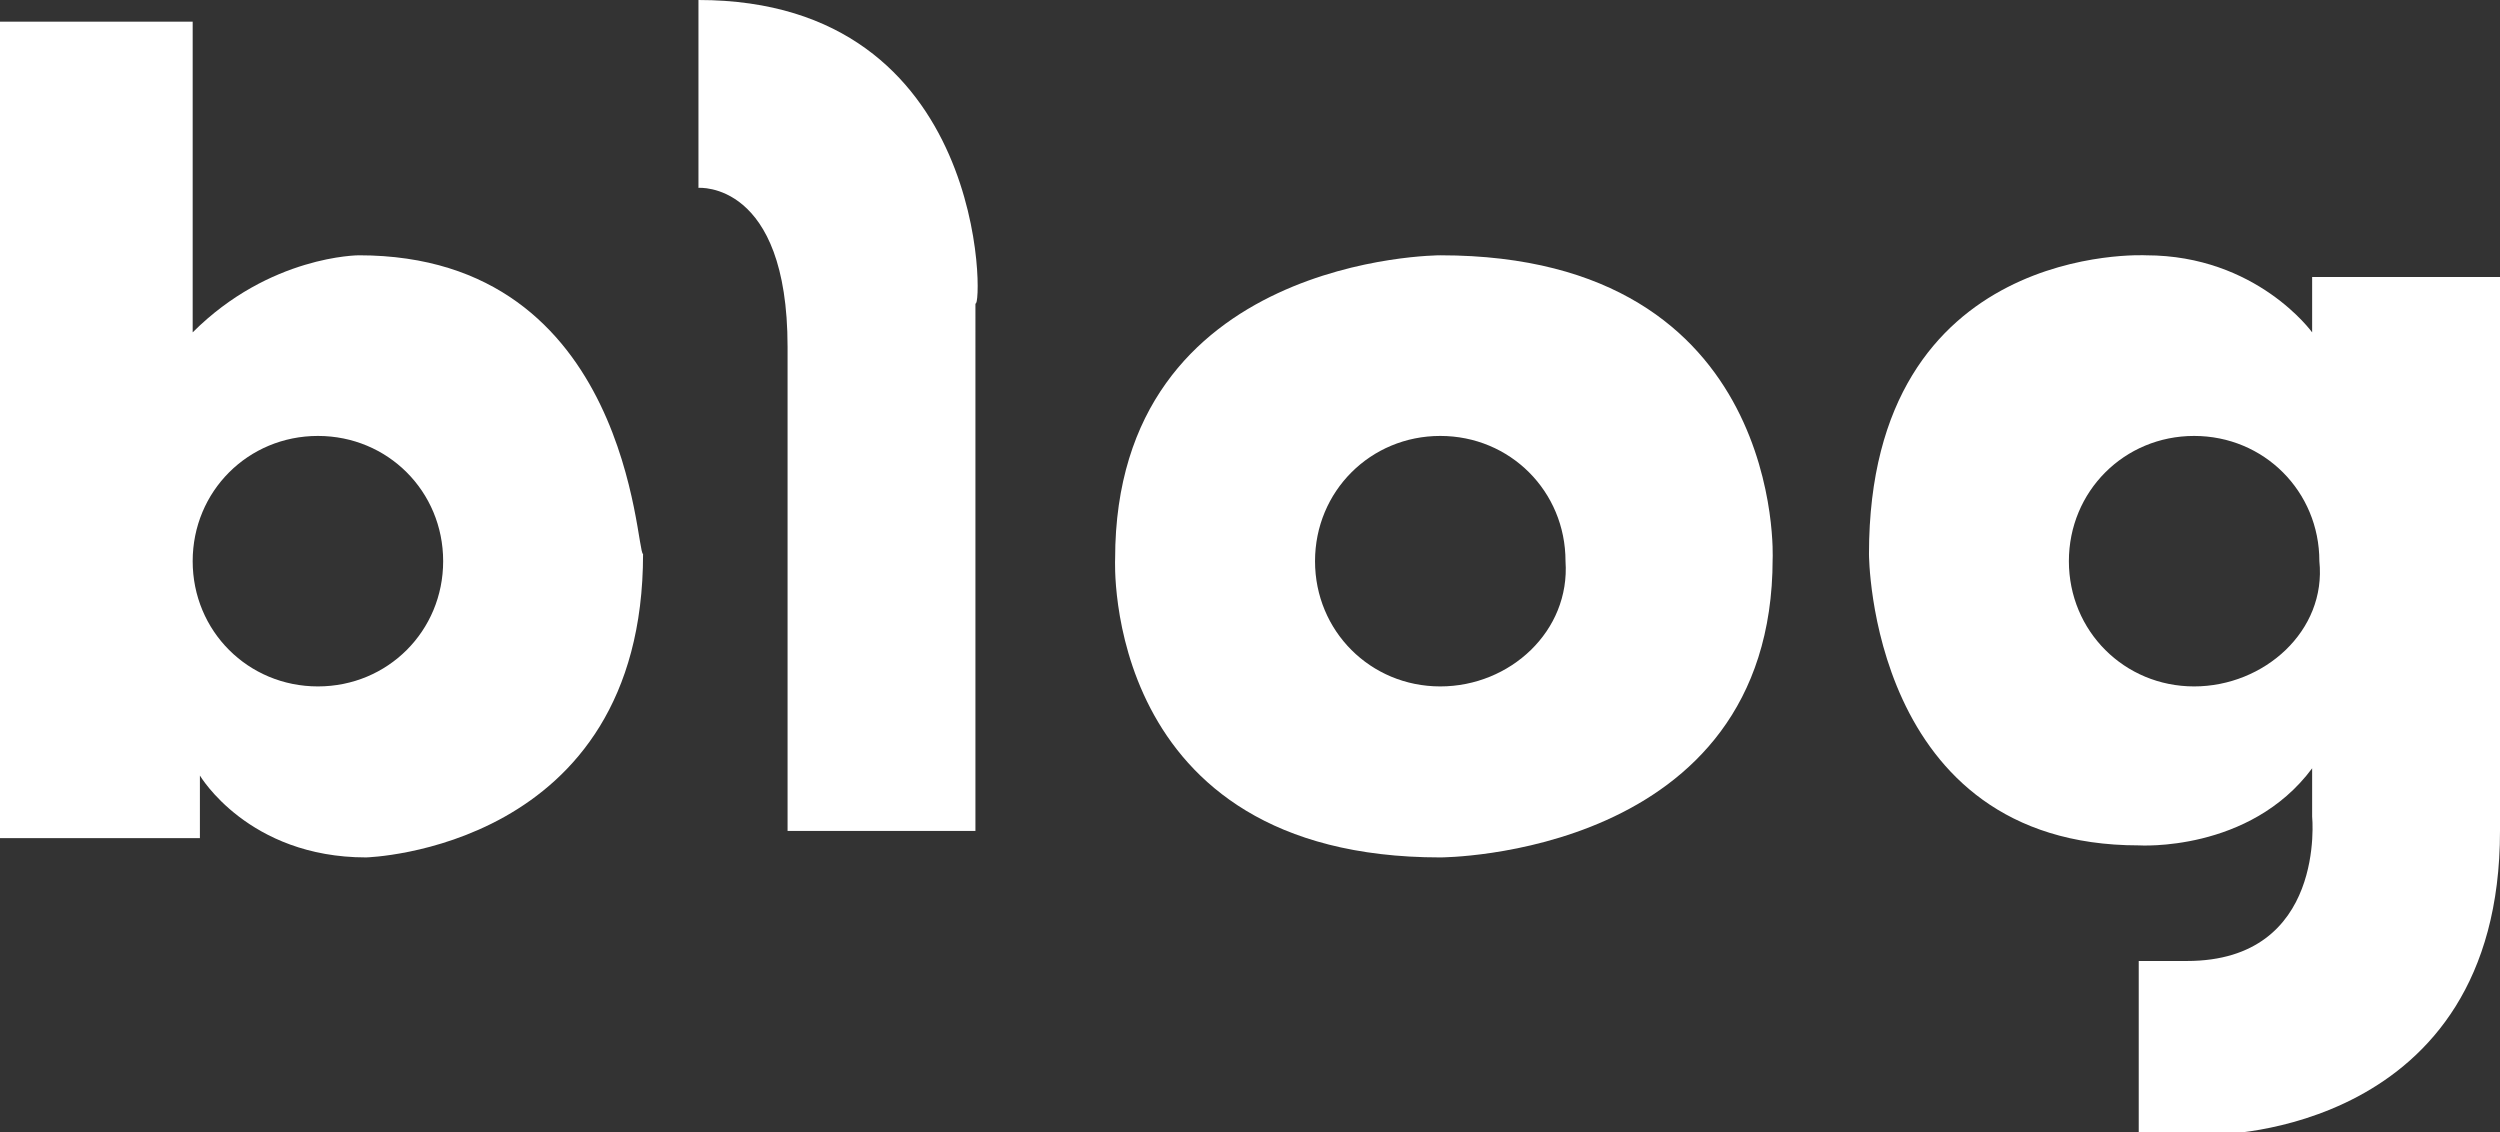
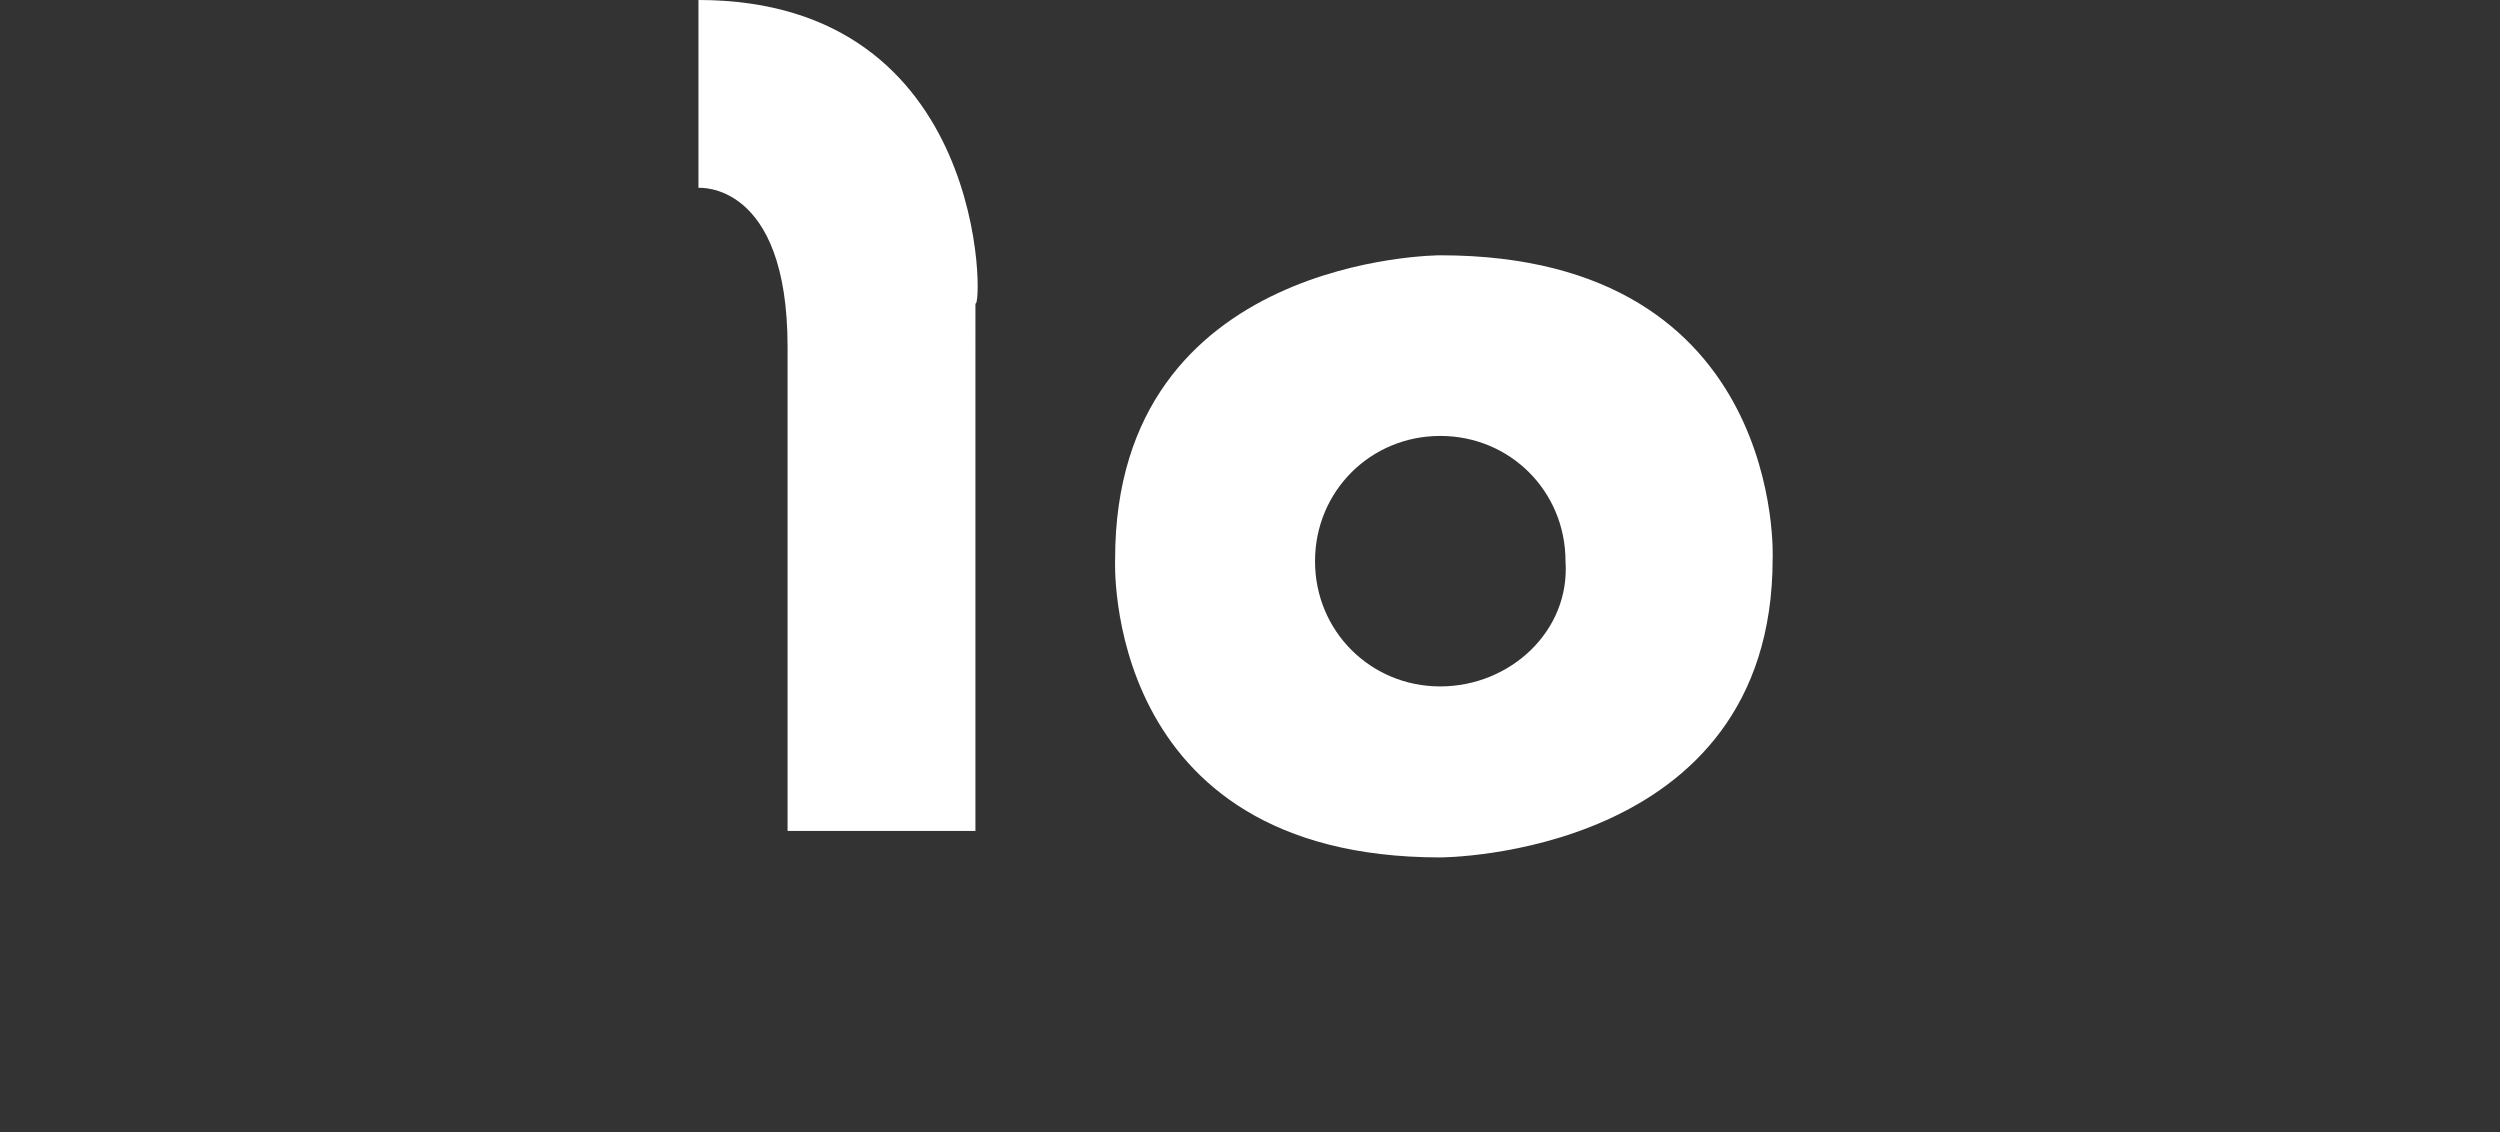
<svg xmlns="http://www.w3.org/2000/svg" version="1.1" id="레이어_1" x="0px" y="0px" viewBox="0 0 103.8 47" style="enable-background:new 0 0 103.8 47;" xml:space="preserve">
  <rect x="0" y="0" width="103.8" height="47" fill="#333333" stroke="none" />
  <style type="text/css">
	.st0{fill:#FFFFFF;}
</style>
  <g>
    <g>
-       <path class="st0" d="M14.9,10.6c0,0-3.7,0-6.9,3.2V0.9H0v33.9h8.3v-2.6c0,0,2,3.4,6.9,3.4c0,0,11.5-0.3,11.5-12.6    C26.4,23,26.2,10.6,14.9,10.6z M13.2,28.5c-2.9,0-5.2-2.3-5.2-5.2s2.3-5.2,5.2-5.2s5.2,2.3,5.2,5.2C18.4,26.2,16.1,28.5,13.2,28.5    z" />
      <path class="st0" d="M29,0v7.8c0,0,3.7-0.3,3.7,6.6v20.1h7.8V12.6C40.8,12.9,41.1,0,29,0z" />
      <path class="st0" d="M59.8,10.6c0,0-13.5,0-13.5,12.6c0,0-0.6,12.4,13.5,12.4c0,0,13.8,0,13.8-12.4C73.6,23.3,74.2,10.6,59.8,10.6    z M59.8,28.5c-2.9,0-5.2-2.3-5.2-5.2s2.3-5.2,5.2-5.2c2.9,0,5.2,2.3,5.2,5.2C65.2,26.2,62.7,28.5,59.8,28.5z" />
-       <path class="st0" d="M96,11.5v2.3c0,0-2.3-3.2-6.9-3.2c0,0-11.5-0.6-11.5,12.4c0,0,0,12.1,11.2,12.1c0,0,4.6,0.3,7.2-3.2v2    c0,0,0.6,6-5.2,6h-2v7.2H92c0,0,11.8,0,11.8-12.6v-23C103.8,11.5,96,11.5,96,11.5z M91.1,28.5c-2.9,0-5.2-2.3-5.2-5.2    s2.3-5.2,5.2-5.2s5.2,2.3,5.2,5.2C96.6,26.2,94,28.5,91.1,28.5z" />
    </g>
  </g>
</svg>